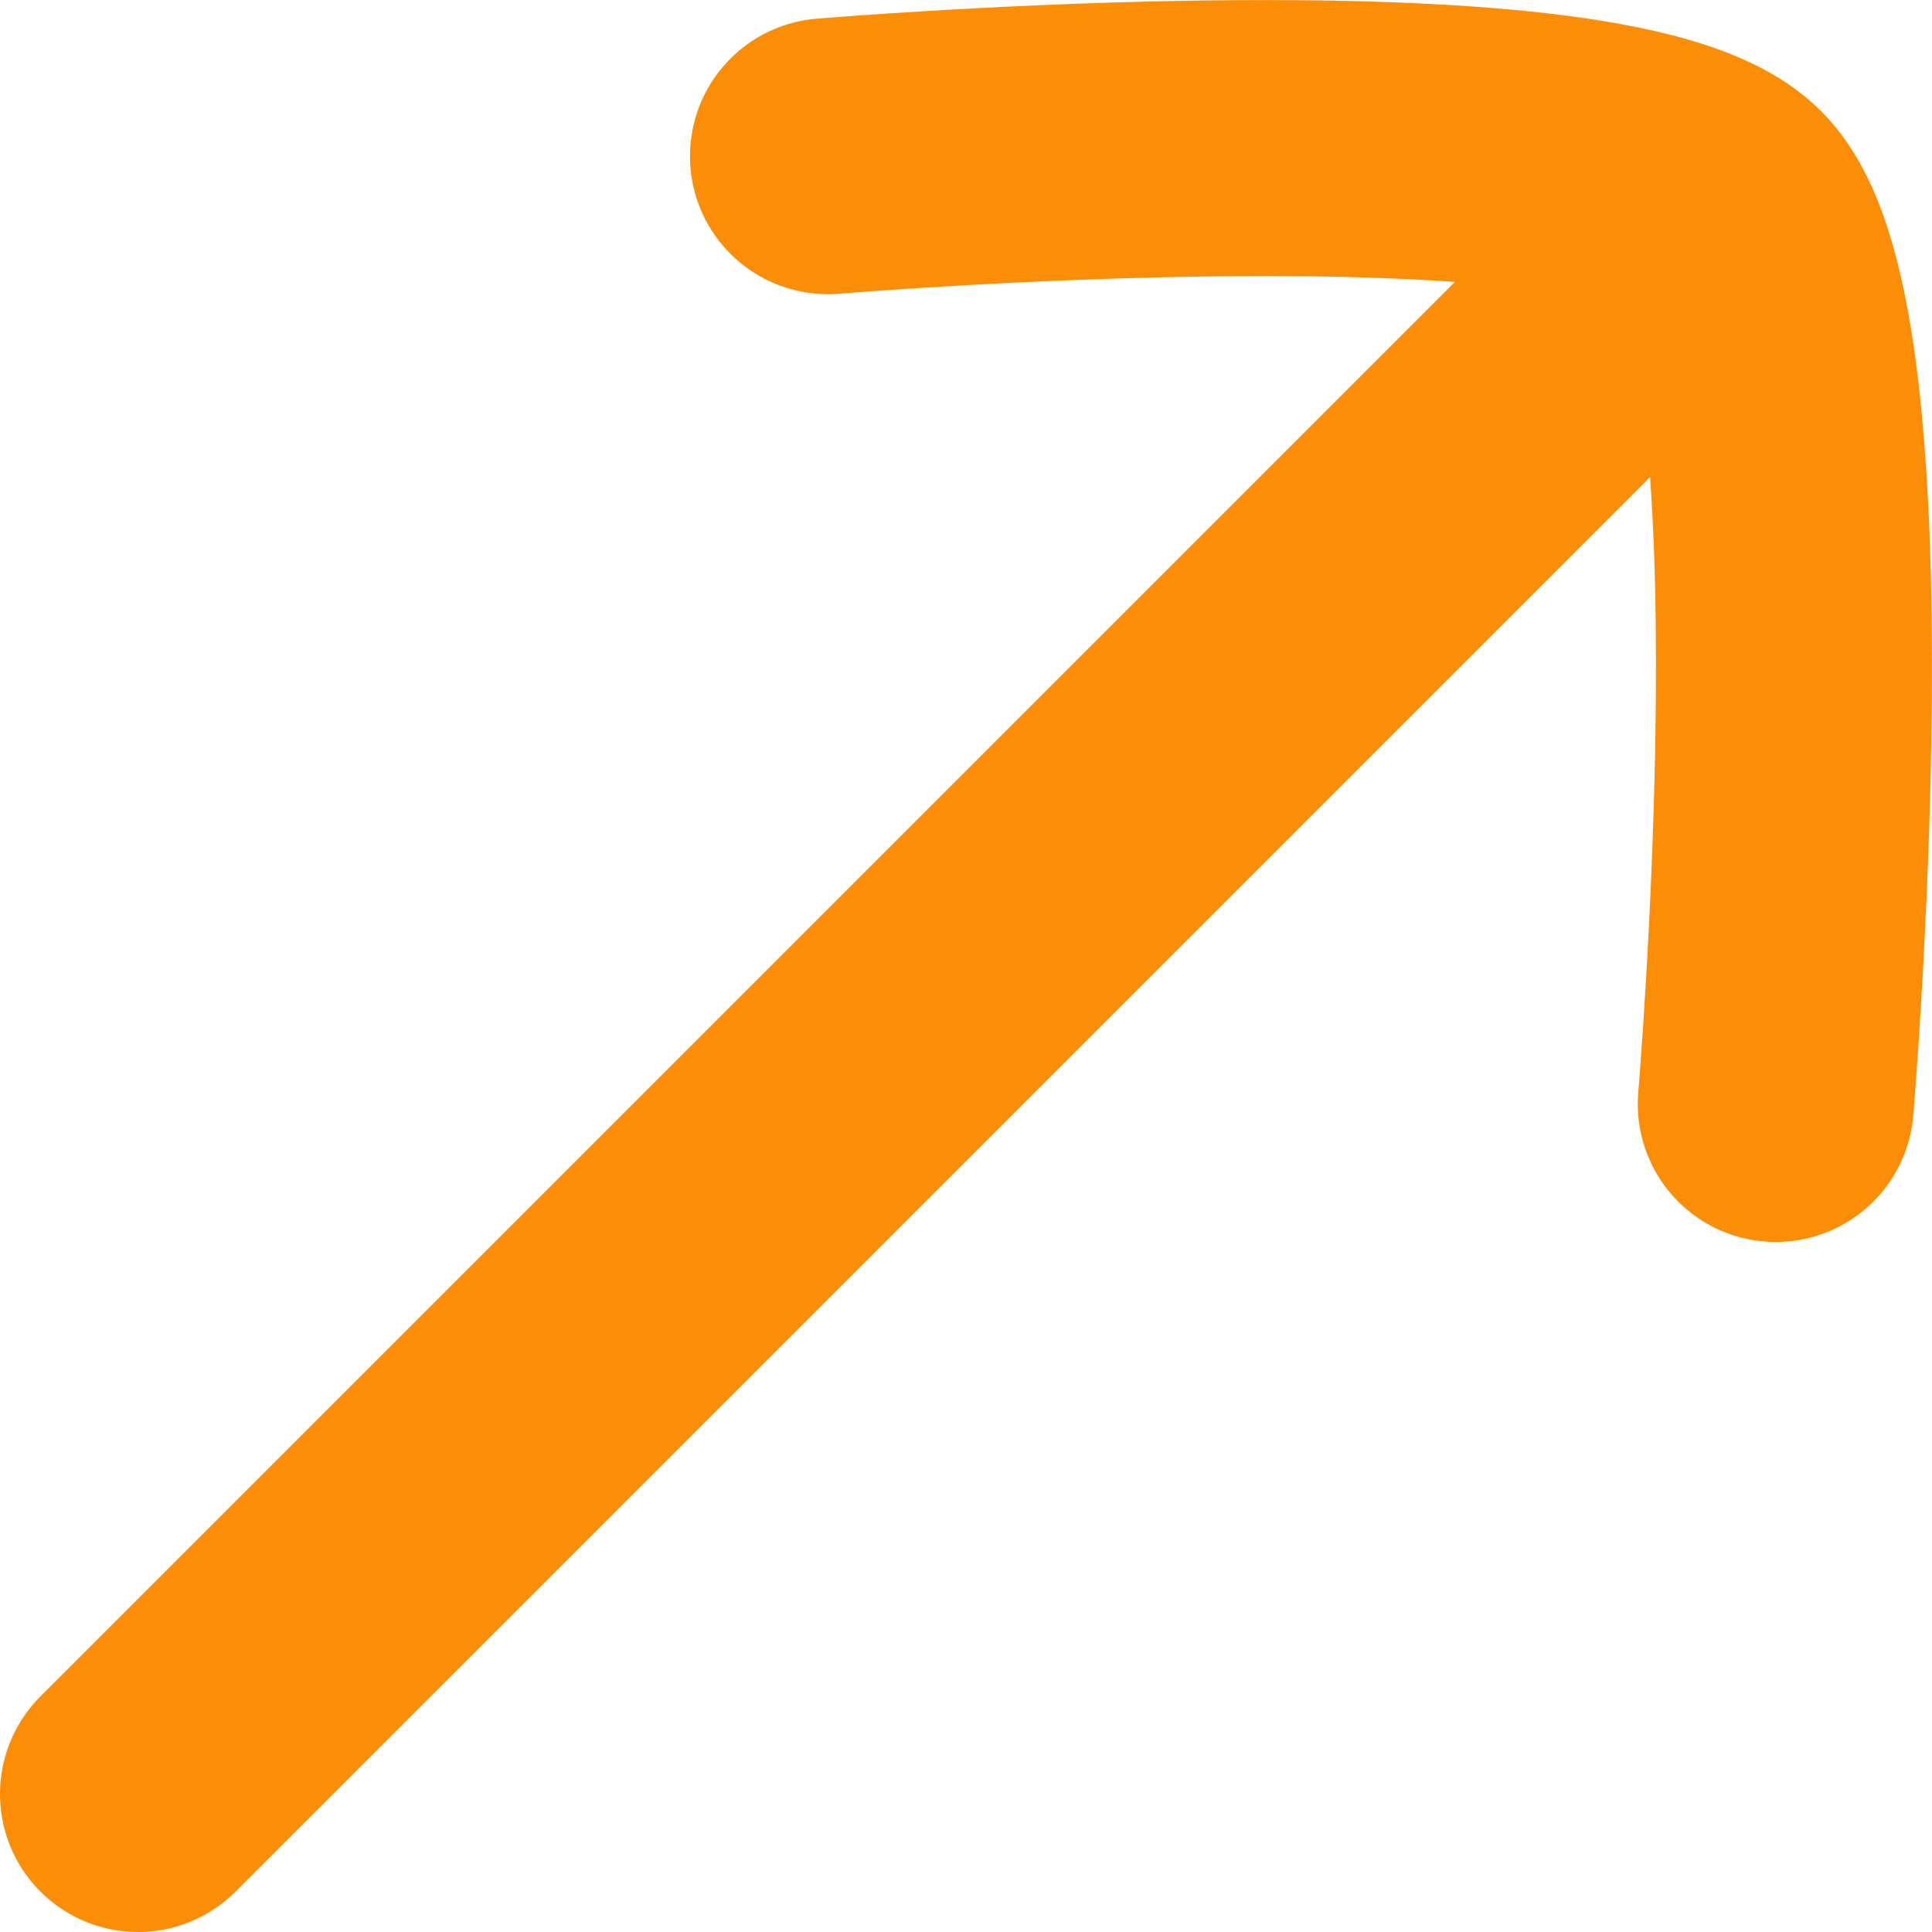
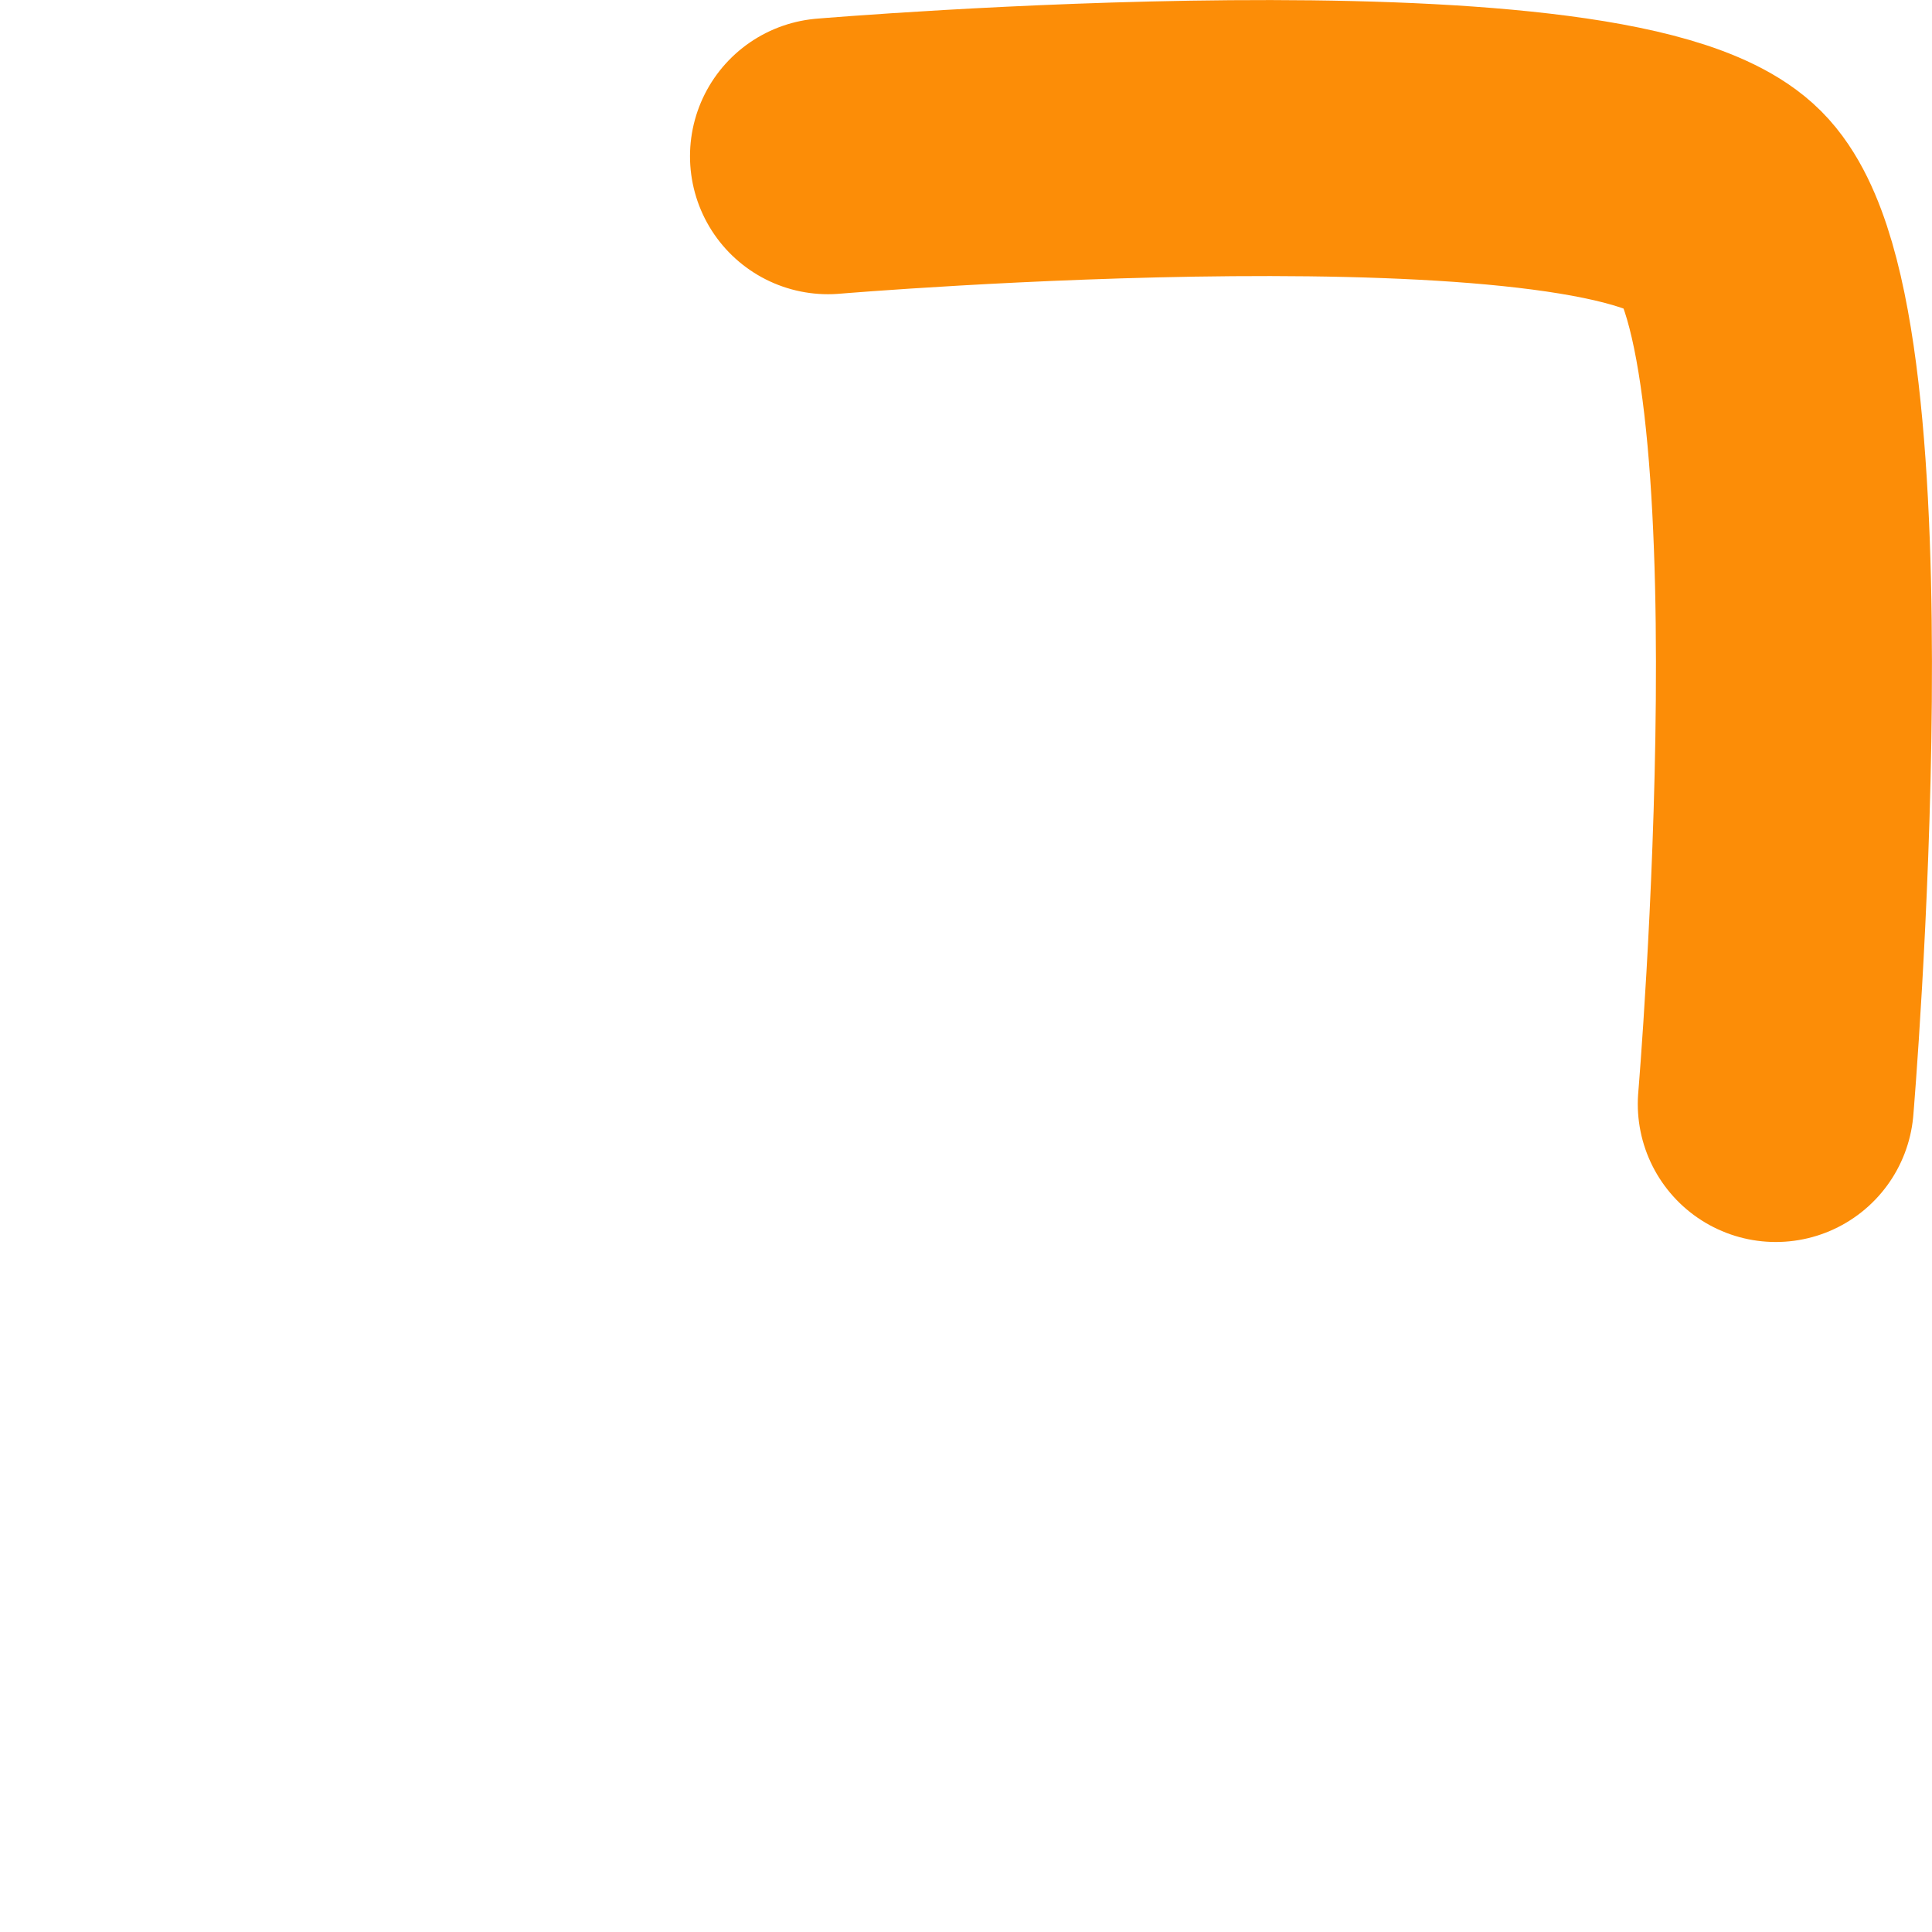
<svg xmlns="http://www.w3.org/2000/svg" width="14" height="14" viewBox="0 0 14 14" fill="none">
-   <path d="M12 2L1 13" stroke="#FC8D07" stroke-width="2" stroke-linecap="round" />
  <path d="M6 1.132C6 1.132 11.633 0.657 12.489 1.512C13.343 2.366 12.868 8 12.868 8" stroke="#FC8D07" stroke-width="2" stroke-linecap="round" stroke-linejoin="round" />
</svg>